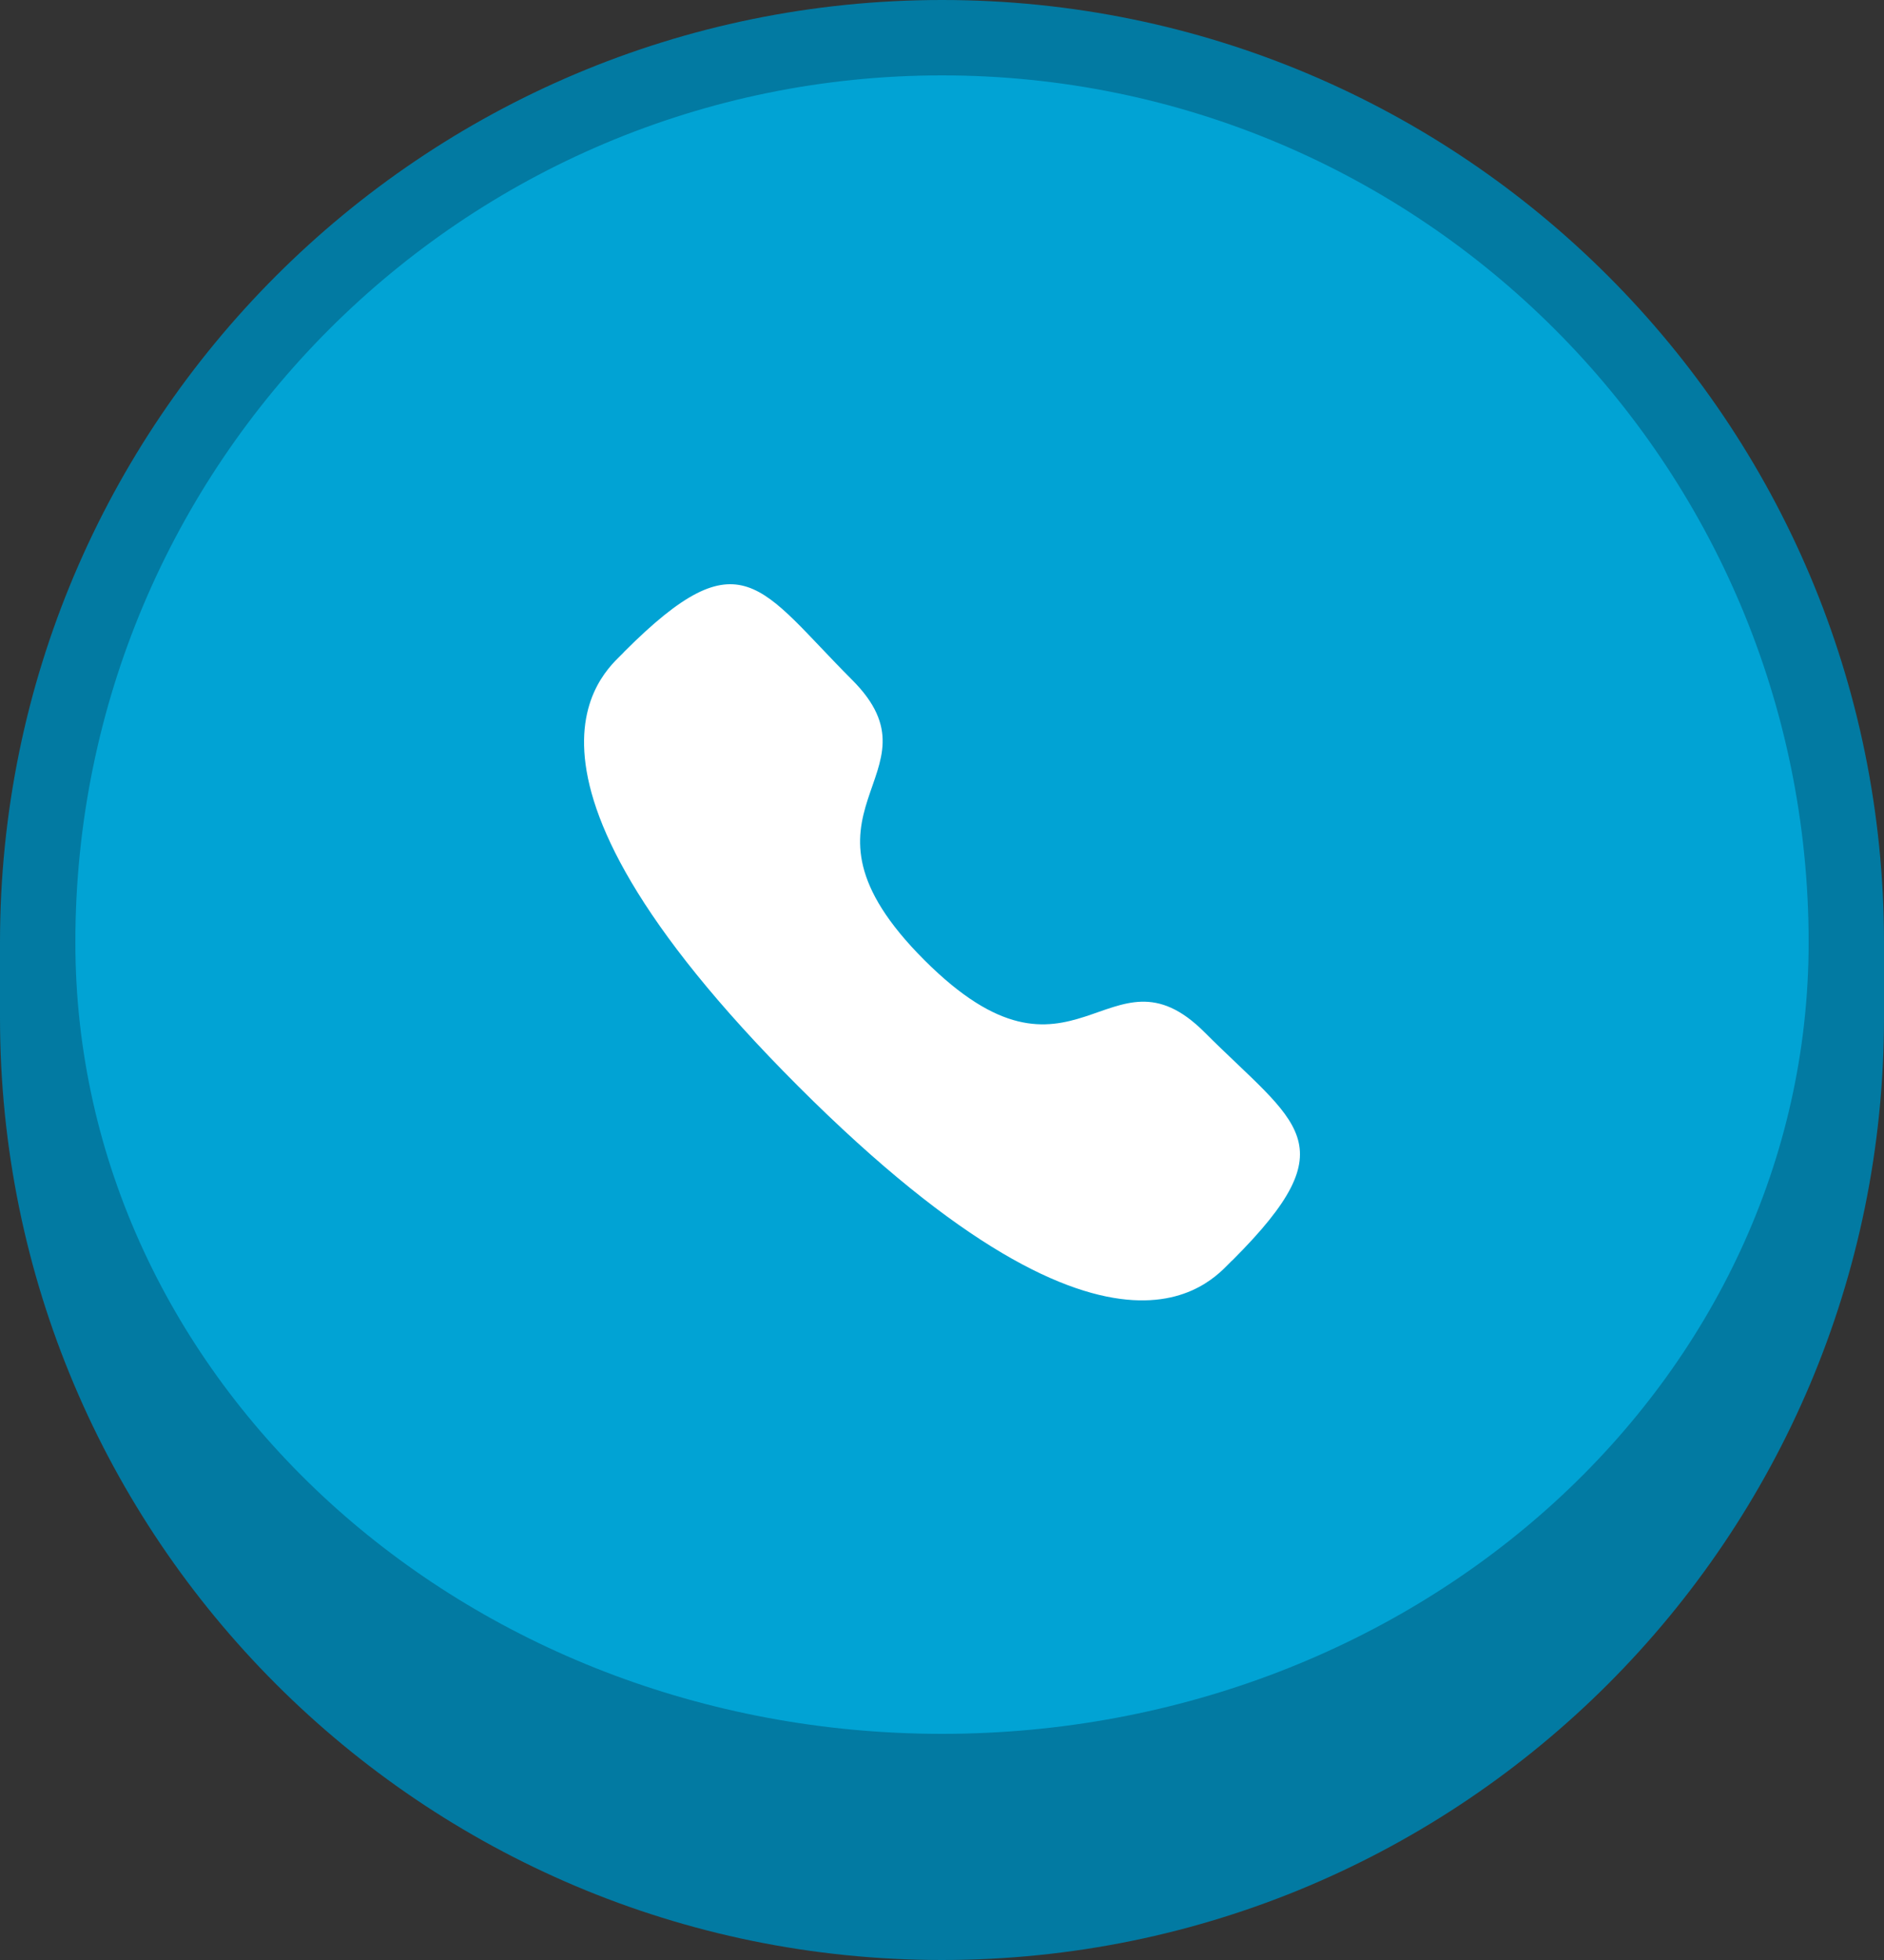
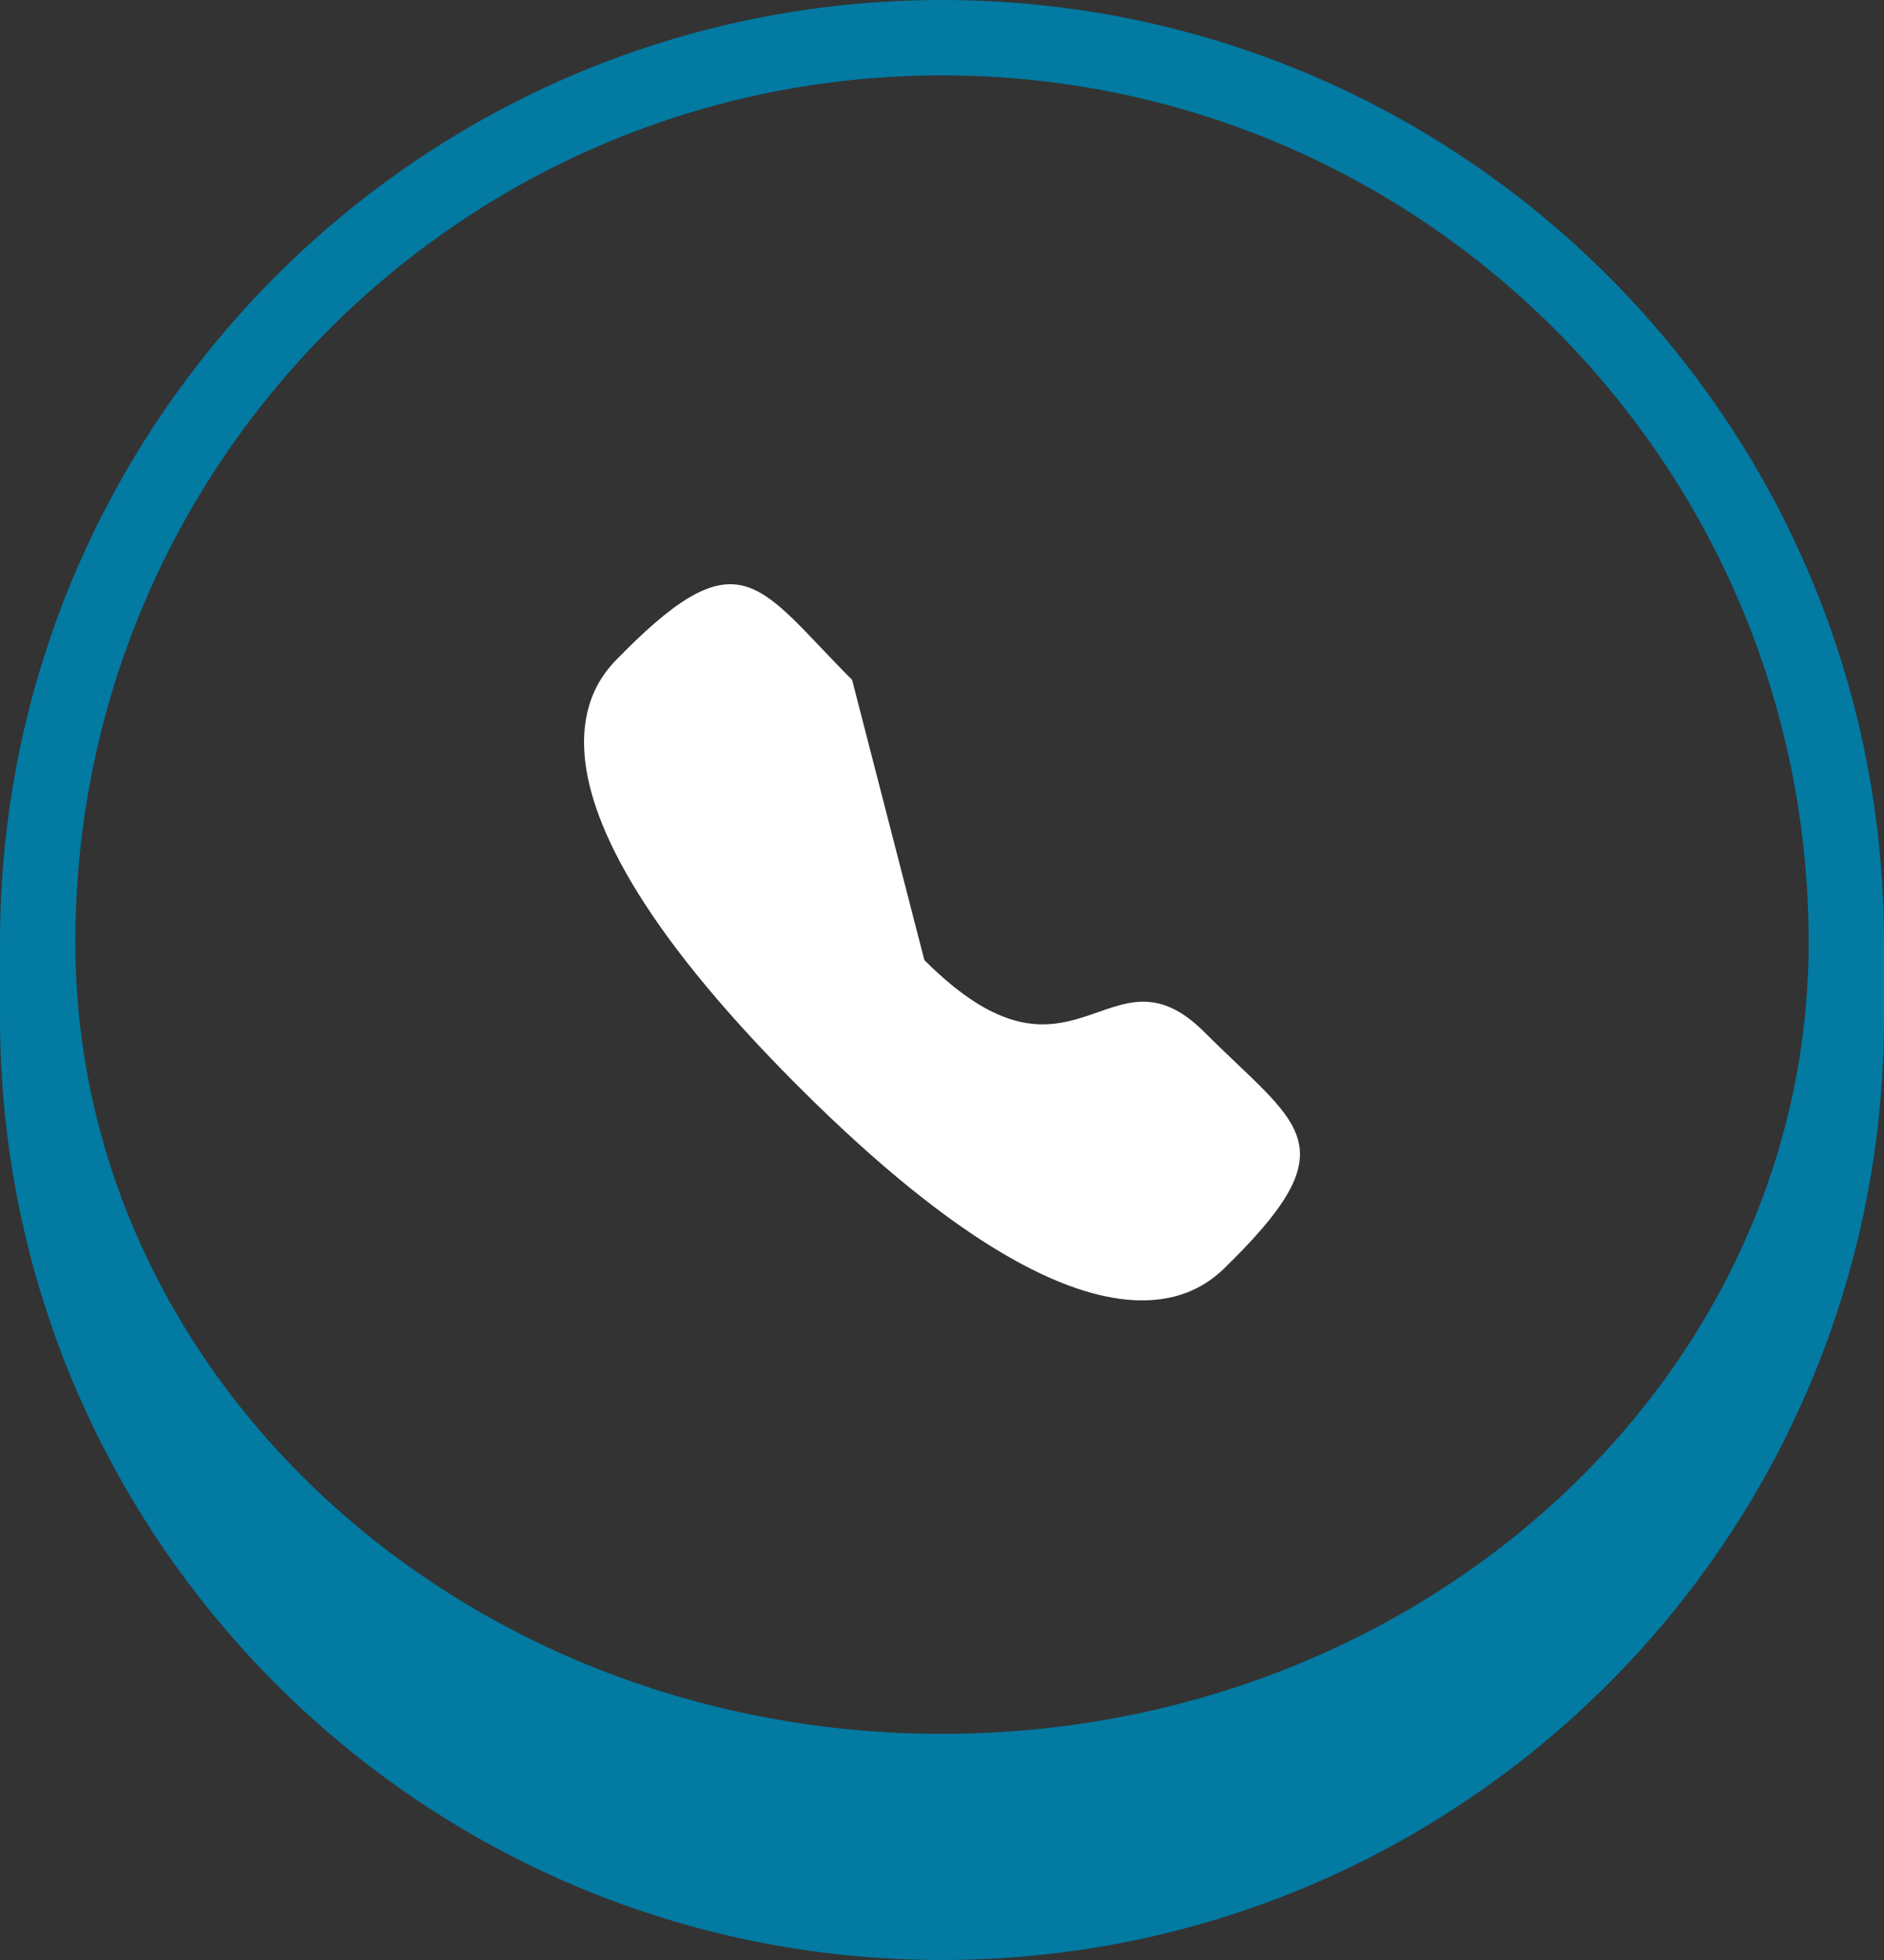
<svg xmlns="http://www.w3.org/2000/svg" width="50" height="52" viewBox="0 0 50 52" fill="none">
  <rect x="0" y="0" width="50" height="52" fill="#333333" stroke="none" />
-   <path d="M1 25C1 11.745 11.745 1 25 1V1C38.255 1 49 11.745 49 25V25C49 38.255 38.255 49 25 49V49C11.745 49 1 38.255 1 25V25Z" fill="#01A3D4" />
  <path d="M0 25C0 11.193 11.193 0 25 0C38.807 0 50 11.193 50 25H48C48 12.297 37.703 2 25 2C12.297 2 2 12.297 2 25H0ZM50 27C50 40.807 38.807 52 25 52C11.193 52 0 40.807 0 27L2 25C2 36.598 12.297 46 25 46C37.703 46 48 36.598 48 25L50 27ZM25 52C11.193 52 0 40.807 0 27V25C0 11.193 11.193 0 25 0V2C12.297 2 2 12.297 2 25C2 36.598 12.297 46 25 46V52ZM25 0C38.807 0 50 11.193 50 25V27C50 40.807 38.807 52 25 52V46C37.703 46 48 36.598 48 25C48 12.297 37.703 2 25 2V0Z" fill="#027AA2" />
-   <path fill-rule="evenodd" clip-rule="evenodd" d="M24.532 25.472C28.521 29.46 29.426 24.847 31.966 27.385C34.414 29.833 35.822 30.323 32.719 33.425C32.331 33.737 29.862 37.494 21.185 28.82C12.507 20.144 16.262 17.672 16.574 17.284C19.684 14.174 20.166 15.589 22.614 18.037C25.154 20.576 20.543 21.484 24.532 25.472Z" fill="white" />
+   <path fill-rule="evenodd" clip-rule="evenodd" d="M24.532 25.472C28.521 29.46 29.426 24.847 31.966 27.385C34.414 29.833 35.822 30.323 32.719 33.425C32.331 33.737 29.862 37.494 21.185 28.82C12.507 20.144 16.262 17.672 16.574 17.284C19.684 14.174 20.166 15.589 22.614 18.037Z" fill="white" />
</svg>